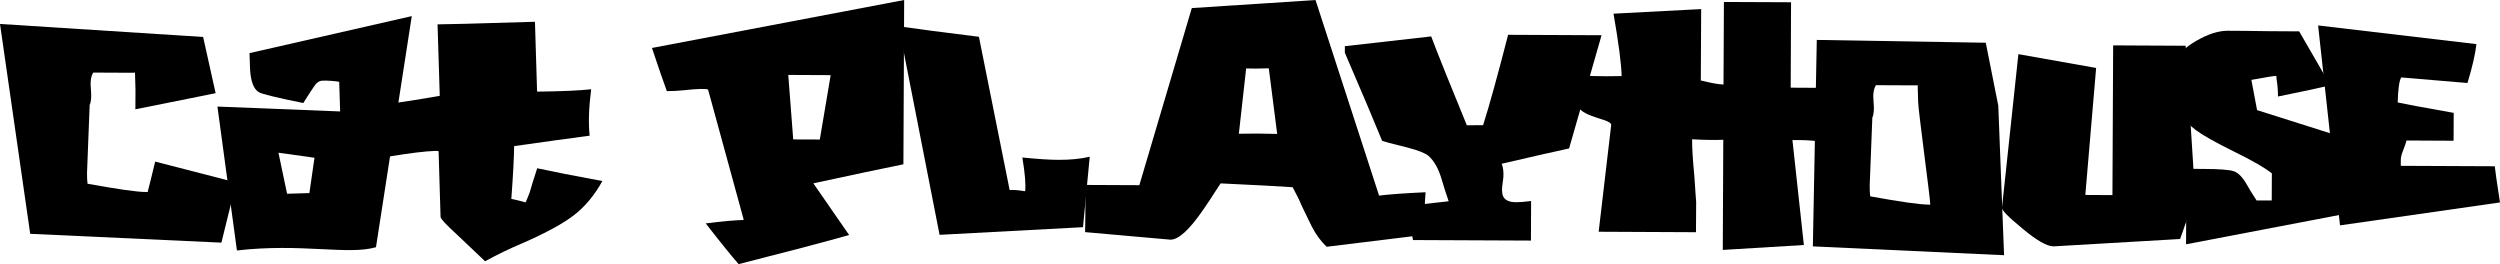
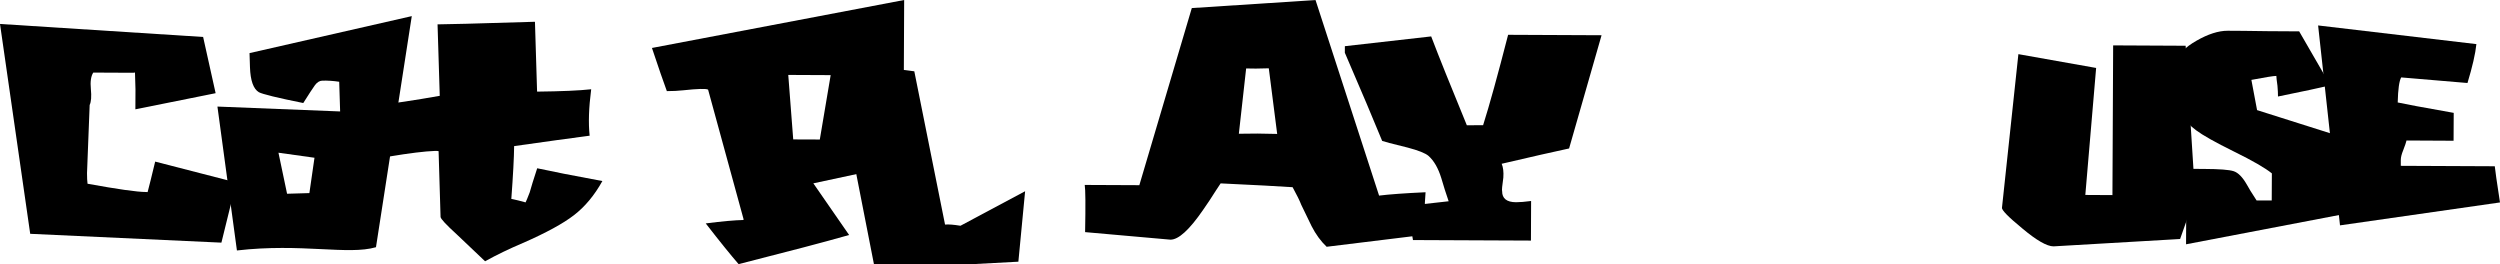
<svg xmlns="http://www.w3.org/2000/svg" id="Isolation_Mode" version="1.1" viewBox="0 0 1512 159.76">
  <path d="M1318.52,144.55l-76.58,4.45c-3.97-.03-10.27-3.63-18.88-10.87-8.43-6.92-12.51-11.08-12.26-12.53l9.92-92.85,47.02,8.35-6.54,76.81,16.4.09.43-90.55,43.84.22,5.57,87.88c.24,2.31-2.75,11.96-8.92,29Z" />
  <path d="M1322.13,147.75l.2-45.65,10.54.07c9.37.04,15.4.48,18.11,1.39,2.68.9,5.3,3.55,7.86,8,.92,1.79,2.91,5,5.94,9.67l9.16.03.08-16.4c-3.97-3.23-11.61-7.66-22.95-13.22-11.32-5.58-18.96-9.9-22.93-12.89-6.99-5.23-10.13-10.54-9.4-15.96.74-4.43,1.1-8.47,1.12-12.11,0-3.86-.32-7.28-1.03-10.3-.72-2.97-1.06-4.4-1.06-4.31.02-3.53,3.55-7.35,10.59-11.4,7.04-4.05,13.38-6.09,19-6.07l9.49.06c8.43.15,19.66.27,33.69.31l18.83,32.57c-6.09,1.54-16.64,3.79-31.64,6.83.02-1.69-.09-3.83-.32-6.49-.46-3.21-.67-5.19-.67-5.96-1.64-.02-6.67.82-15.1,2.4.68,3.69,1.81,9.78,3.44,18.28,9.56,3.02,25,7.9,46.28,14.65,5.03,25.16,7.55,39.66,7.53,43.52l-.02,4.48-96.73,18.5Z" />
  <path d="M1415.24,136.31l-13.25-120.92,95.73,11.29c-.6,5.83-2.41,13.67-5.39,23.52l-40.08-3.38c-1.19,2.01-1.93,7.07-2.12,15.15,3.72.85,15,2.95,33.87,6.29l-.08,16.86-28.46-.15c-.22,1.01-.87,2.98-2,5.87-.98,2.38-1.45,4.33-1.46,5.81v3.64s56.84.26,56.84.26c.18,2.15,1.24,9.41,3.15,21.88l-96.76,13.87Z" />
  <path d="M133.91,146.75l-115.64-5.34L0,14.49l122.85,7.87,7.56,34-48.53,9.76c.03-3.57.04-7.53.06-11.98-.22-6.75-.29-10.18-.3-10.28-.46.11-1.06.15-1.77.15-.24,0-8.03-.03-23.47-.11-1.41,2.22-1.88,5.53-1.44,9.97.43,4.43.2,7.65-.73,9.63l-1.6,41.17c-.02,2.76.11,4.91.32,6.46,18.13,3.29,29.89,4.98,35.3,5l1.03.05c.96-3.56,2.48-9.72,4.57-18.44l49.02,12.63-8.96,36.38Z" />
  <path d="M227.38,149.51c-16.75,4.9-45.02-2.53-84.09,1.97l-11.79-87.03,74.21,2.95-.56-17.95c-3.56-.55-7-.76-10.24-.68-1.64.06-3.13.99-4.45,2.76-1.31,1.8-3.63,5.38-7.05,10.78-15.65-3.14-24.6-5.35-26.83-6.53-3.35-1.99-5.13-7.04-5.4-15.15l-.27-8.51,98.13-22.37-21.65,139.75ZM168.41,92.36l5.21,24.82,13.5-.4,3.08-21.37c-4.95-.66-12.2-1.65-21.79-3.05Z" />
  <path d="M316.41,146.89c-8.3,3.52-15.97,7.2-23.03,11.13-3.43-3.29-9.13-8.75-17.16-16.29-6.49-5.91-9.72-9.42-9.77-10.54l-1.19-39.76c-.33-.11-1.06-.18-2.26-.15-6.02.2-15.28,1.34-27.81,3.42-1.67-5.87-4.25-16.18-7.69-30.93,10.15-1.17,22.97-3.08,38.46-5.82l-1.33-43.22c3.28.04,22.93-.46,58.91-1.57l1.29,42.25c14.68-.17,25.59-.63,32.72-1.43-1.46,11.22-1.75,20.57-.93,28.08-11.32,1.49-26.58,3.58-45.67,6.3-.07,6.92-.64,17.62-1.7,31.95l.89.15c1.83.4,4.41,1,7.73,1.94.29-.47,1.12-2.49,2.5-6.06.83-3.03,2.32-7.86,4.53-14.58,8.44,1.85,21.57,4.43,39.42,7.73-4.81,8.66-10.53,15.5-17.15,20.61-6.59,5.1-16.84,10.67-30.74,16.79Z" />
  <path d="M449.67,133.05c.04-.2.03-.43,0-.63l-21.42-78.22c-1.41-.68-6.43-.51-15.12.42-3.03.34-6.32.49-9.82.49-2.09-5.68-5.1-14.36-9.01-26.1L546.84,0l-.46,99.36c-12.18,2.47-30.35,6.3-54.47,11.52l21.64,31.25c-14.55,4.15-36.81,9.99-66.83,17.62-4.65-5.35-11.27-13.51-19.89-24.63,10.06-1.3,17.69-1.96,22.84-2.07ZM476.74,45.32l3,39c5.13.04,10.47.04,16.08.06l6.57-38.94-25.65-.12Z" />
-   <path d="M619.99,115.66c.5-3.98-.08-10.79-1.67-20.4,9.11.91,16.39,1.39,21.77,1.41,7.24.03,13.56-.6,18.98-1.88l-4.08,42.61-86.74,4.62-24.71-126.12c10.77,1.57,26.94,3.67,48.51,6.35l18.59,92.7c2.08-.21,5.19.04,9.34.71Z" />
+   <path d="M619.99,115.66l-4.08,42.61-86.74,4.62-24.71-126.12c10.77,1.57,26.94,3.67,48.51,6.35l18.59,92.7c2.08-.21,5.19.04,9.34.71Z" />
  <path d="M802.34,149.24c-3.5-3.33-6.53-7.47-9.08-12.44-2.1-4.32-4.18-8.64-6.27-12.95-.91-2.4-2.66-5.95-5.22-10.63-8.44-.55-22.94-1.36-43.53-2.31l-2.85,4.31c-2.83,4.51-5.42,8.41-7.77,11.73-8.25,12.01-14.84,18.05-19.76,18l-51.59-4.56c.32-16.35.22-25.9-.23-28.54l33.03.15,31.73-107.12L795.63.03l38.44,118.27c6.1-.76,15.48-1.45,28.11-2.03-.7,8.16-.73,16.71-.12,25.67l-59.72,7.31ZM767.36,41.31c-5.88.19-10.44.24-13.69.09l-4.41,39.49c7.26-.19,15.01-.14,23.18.11l-5.07-39.69Z" />
  <path d="M948.99,89.79c-9.13,1.96-22.73,5.03-40.78,9.26.91,2.12,1.25,4.87,1.01,8.32-.72,4.96-.97,7.71-.73,8.29-.02,4.4,2.78,6.61,8.39,6.65,2.34,0,5.38-.25,9.13-.75l-.1,23.94-71.35-.32c0-.44-1.24-7.37-3.71-20.75,5.61-.52,14.06-1.4,25.29-2.71-1.62-4.66-3.11-9.37-4.48-14.11-1.86-5.96-4.41-10.41-7.69-13.32-1.87-1.63-6.07-3.3-12.6-5.03-9.61-2.34-14.72-3.72-15.44-4.04-4.87-11.94-12.41-29.75-22.58-53.33l.02-3.96,52.2-5.91c4.64,12.22,11.84,30.08,21.57,53.74l9.84-.05c3.85-12.13,8.87-30.35,15.12-54.66l56.52.26-19.64,68.48Z" />
-   <path d="M1042.38,51.14l.24-49.95,40.61.17-.22,51.66,15.96.09-.14,32.25c-4.17-.53-9.11-.74-14.77-.63l6.92,63.45-49.04,2.97.3-66.62c-4.7.22-10.97.14-18.85-.29-.04,5.14.42,12.63,1.37,22.48.68,10.38,1.05,15.42,1.08,15.15l-.11,18.57-58.86-.28,7.56-64.39c.25-1.15-1.44-2.28-5.11-3.43-5.35-1.65-8.89-2.97-10.58-3.97-3.9-2.16-5.83-5.03-5.8-8.66l.06-14.6c5.1.91,14.38,1.18,27.77.91-.19-7.53-1.85-20.1-4.91-37.75l53.01-2.77-.22,43.16c6.04,1.53,10.59,2.34,13.73,2.47Z" />
-   <path d="M1212.06,154.35l-115.64-5.34,2.37-124.86,102.21,1.69,7.57,38.13-41.13,59.82c.04-3.57-7.35-57.59-7.33-62.03-.22-6.75-.29-10.18-.3-10.28-.46.11-1.06.15-1.78.15-.23,0-8.03-.03-23.46-.11-1.41,2.22-1.89,5.53-1.45,9.97.44,4.43.21,7.65-.73,9.63l-1.6,41.17c-.02,2.76.11,4.9.31,6.45,18.13,3.3,29.89,4.99,35.31,5.01l1.03.05c.96-3.56,2.48-9.72,4.57-18.45l36.56-41.37,3.5,90.38Z" />
</svg>